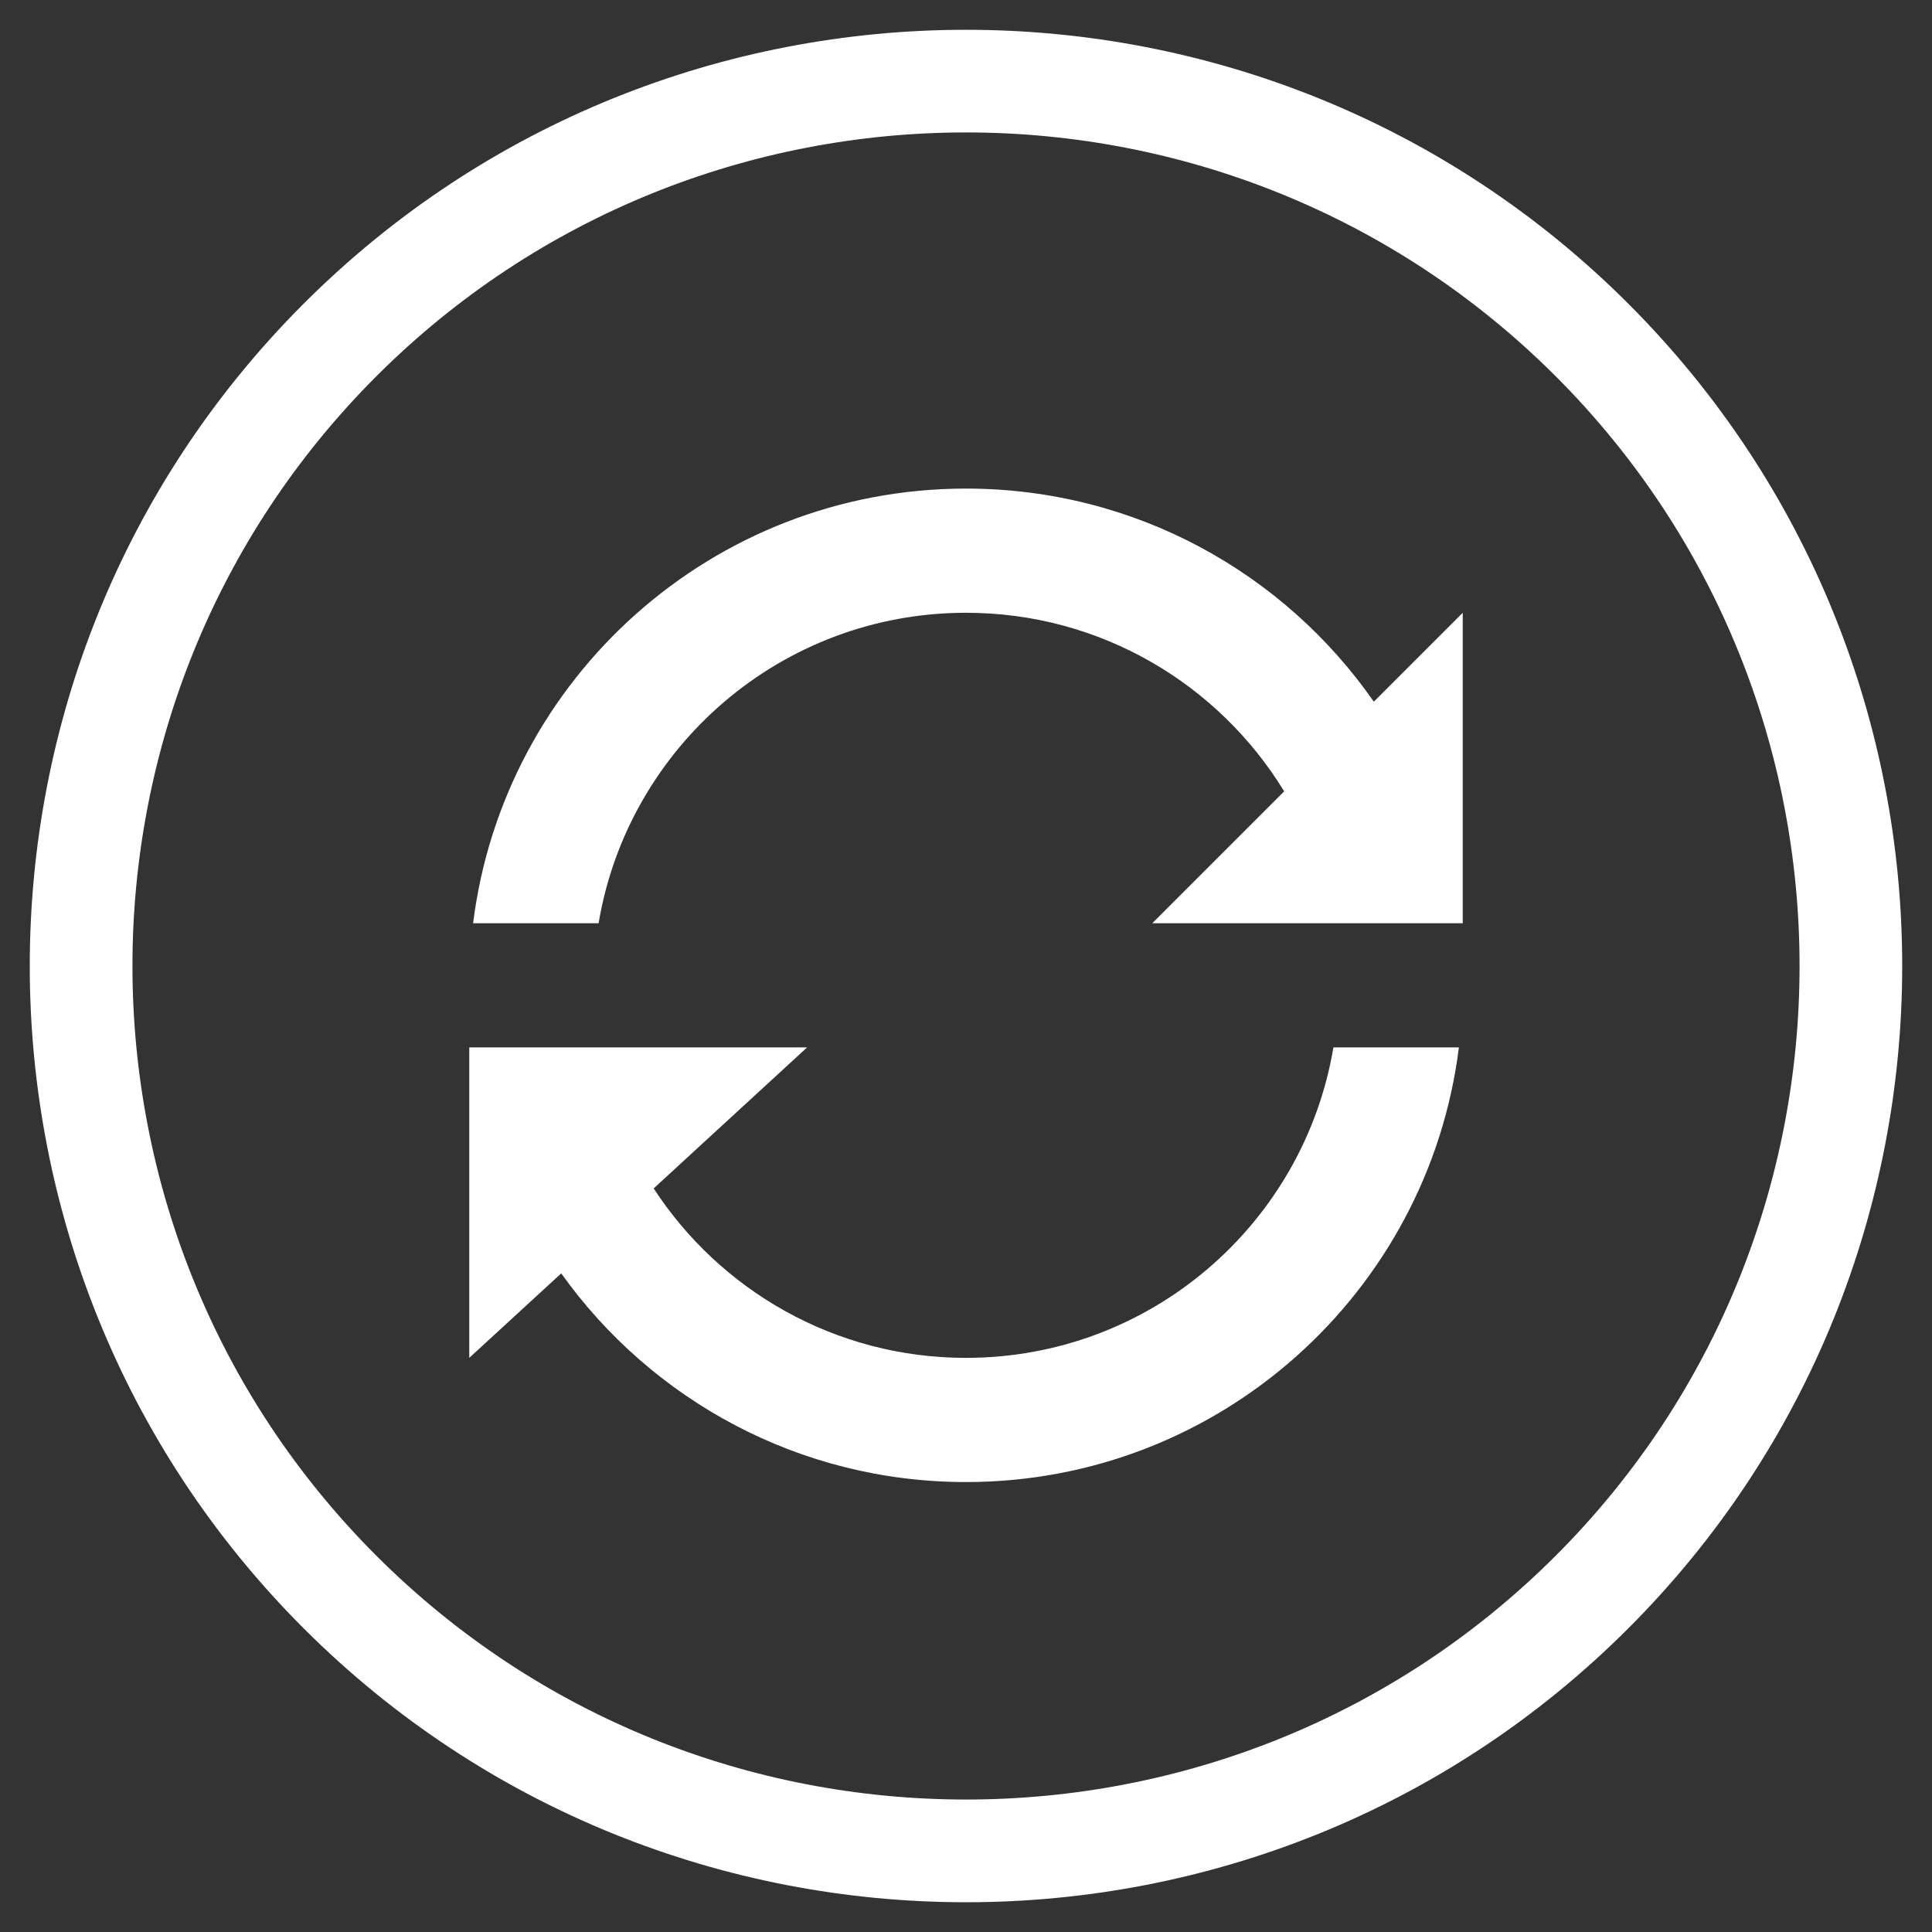
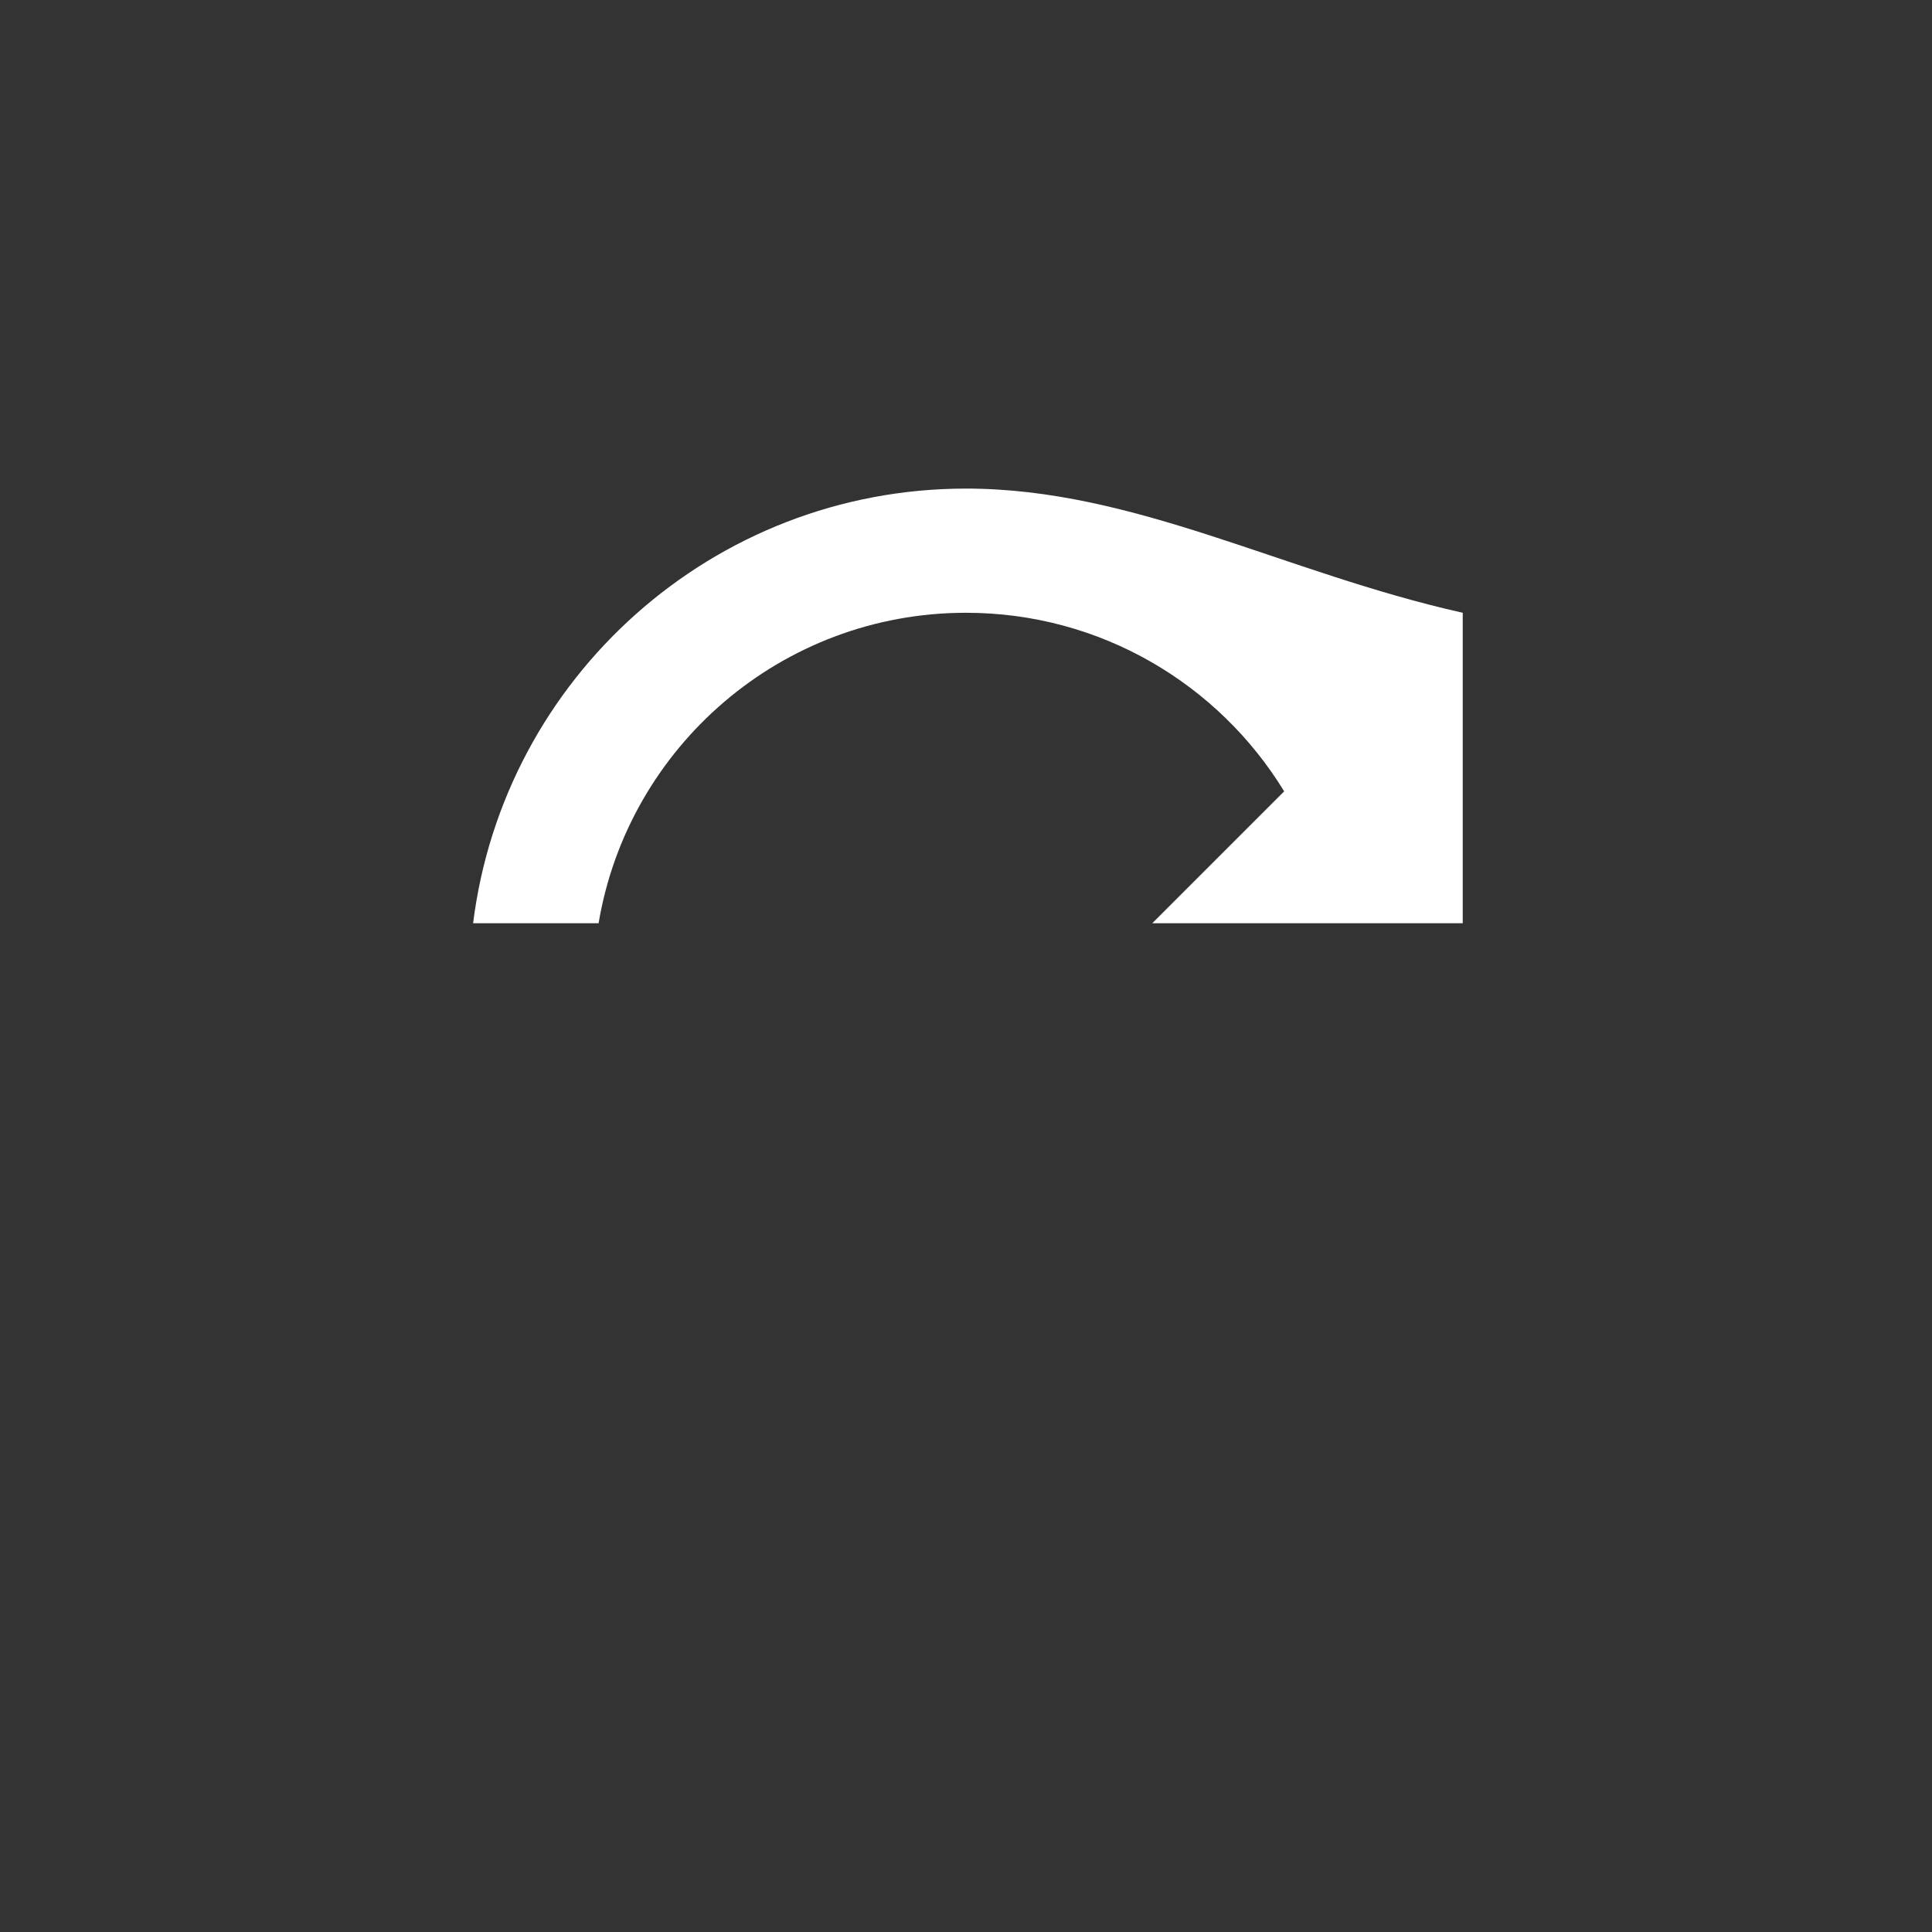
<svg xmlns="http://www.w3.org/2000/svg" version="1.1" id="Layer_3" x="0px" y="0px" width="100px" height="100px" viewBox="0 0 100 100" enable-background="new 0 0 100 100" xml:space="preserve">
  <rect x="0" y="0" width="100" height="100" fill="#333333" stroke="none" />
-   <path fill="#FFFFFF" d="M15.717,84.283c18.903,18.903,49.662,18.903,68.564,0s18.903-49.662,0-68.564s-49.662-18.903-68.564,0  S-3.185,65.379,15.717,84.283z M19.479,19.477c16.83-16.83,44.215-16.83,61.045,0c16.828,16.829,16.828,44.215,0,61.045  c-16.83,16.829-44.217,16.829-61.045,0C2.648,63.692,2.648,36.306,19.479,19.477z" />
  <g>
-     <path fill="#FFFFFF" d="M30.983,54.214h-6.495h-0.199v16.069l4.76-4.374C33.712,72.446,41.358,76.711,50,76.711   c13.113,0,23.931-9.815,25.512-22.497h-6.495C67.487,63.335,59.555,70.283,50,70.283c-6.768,0-12.727-3.49-16.166-8.771   l7.942-7.299H30.983z" />
-     <path fill="#FFFFFF" d="M50,25.289c-13.113,0-23.931,9.815-25.512,22.497h6.495c1.53-9.121,9.462-16.069,19.017-16.069   c6.971,0,13.081,3.699,16.468,9.243l-6.826,6.826h6.428h2.947h6.495h0.199V31.717l-4.602,4.602   C66.465,29.65,58.742,25.289,50,25.289z" />
+     <path fill="#FFFFFF" d="M50,25.289c-13.113,0-23.931,9.815-25.512,22.497h6.495c1.53-9.121,9.462-16.069,19.017-16.069   c6.971,0,13.081,3.699,16.468,9.243l-6.826,6.826h6.428h2.947h6.495h0.199V31.717C66.465,29.65,58.742,25.289,50,25.289z" />
  </g>
</svg>